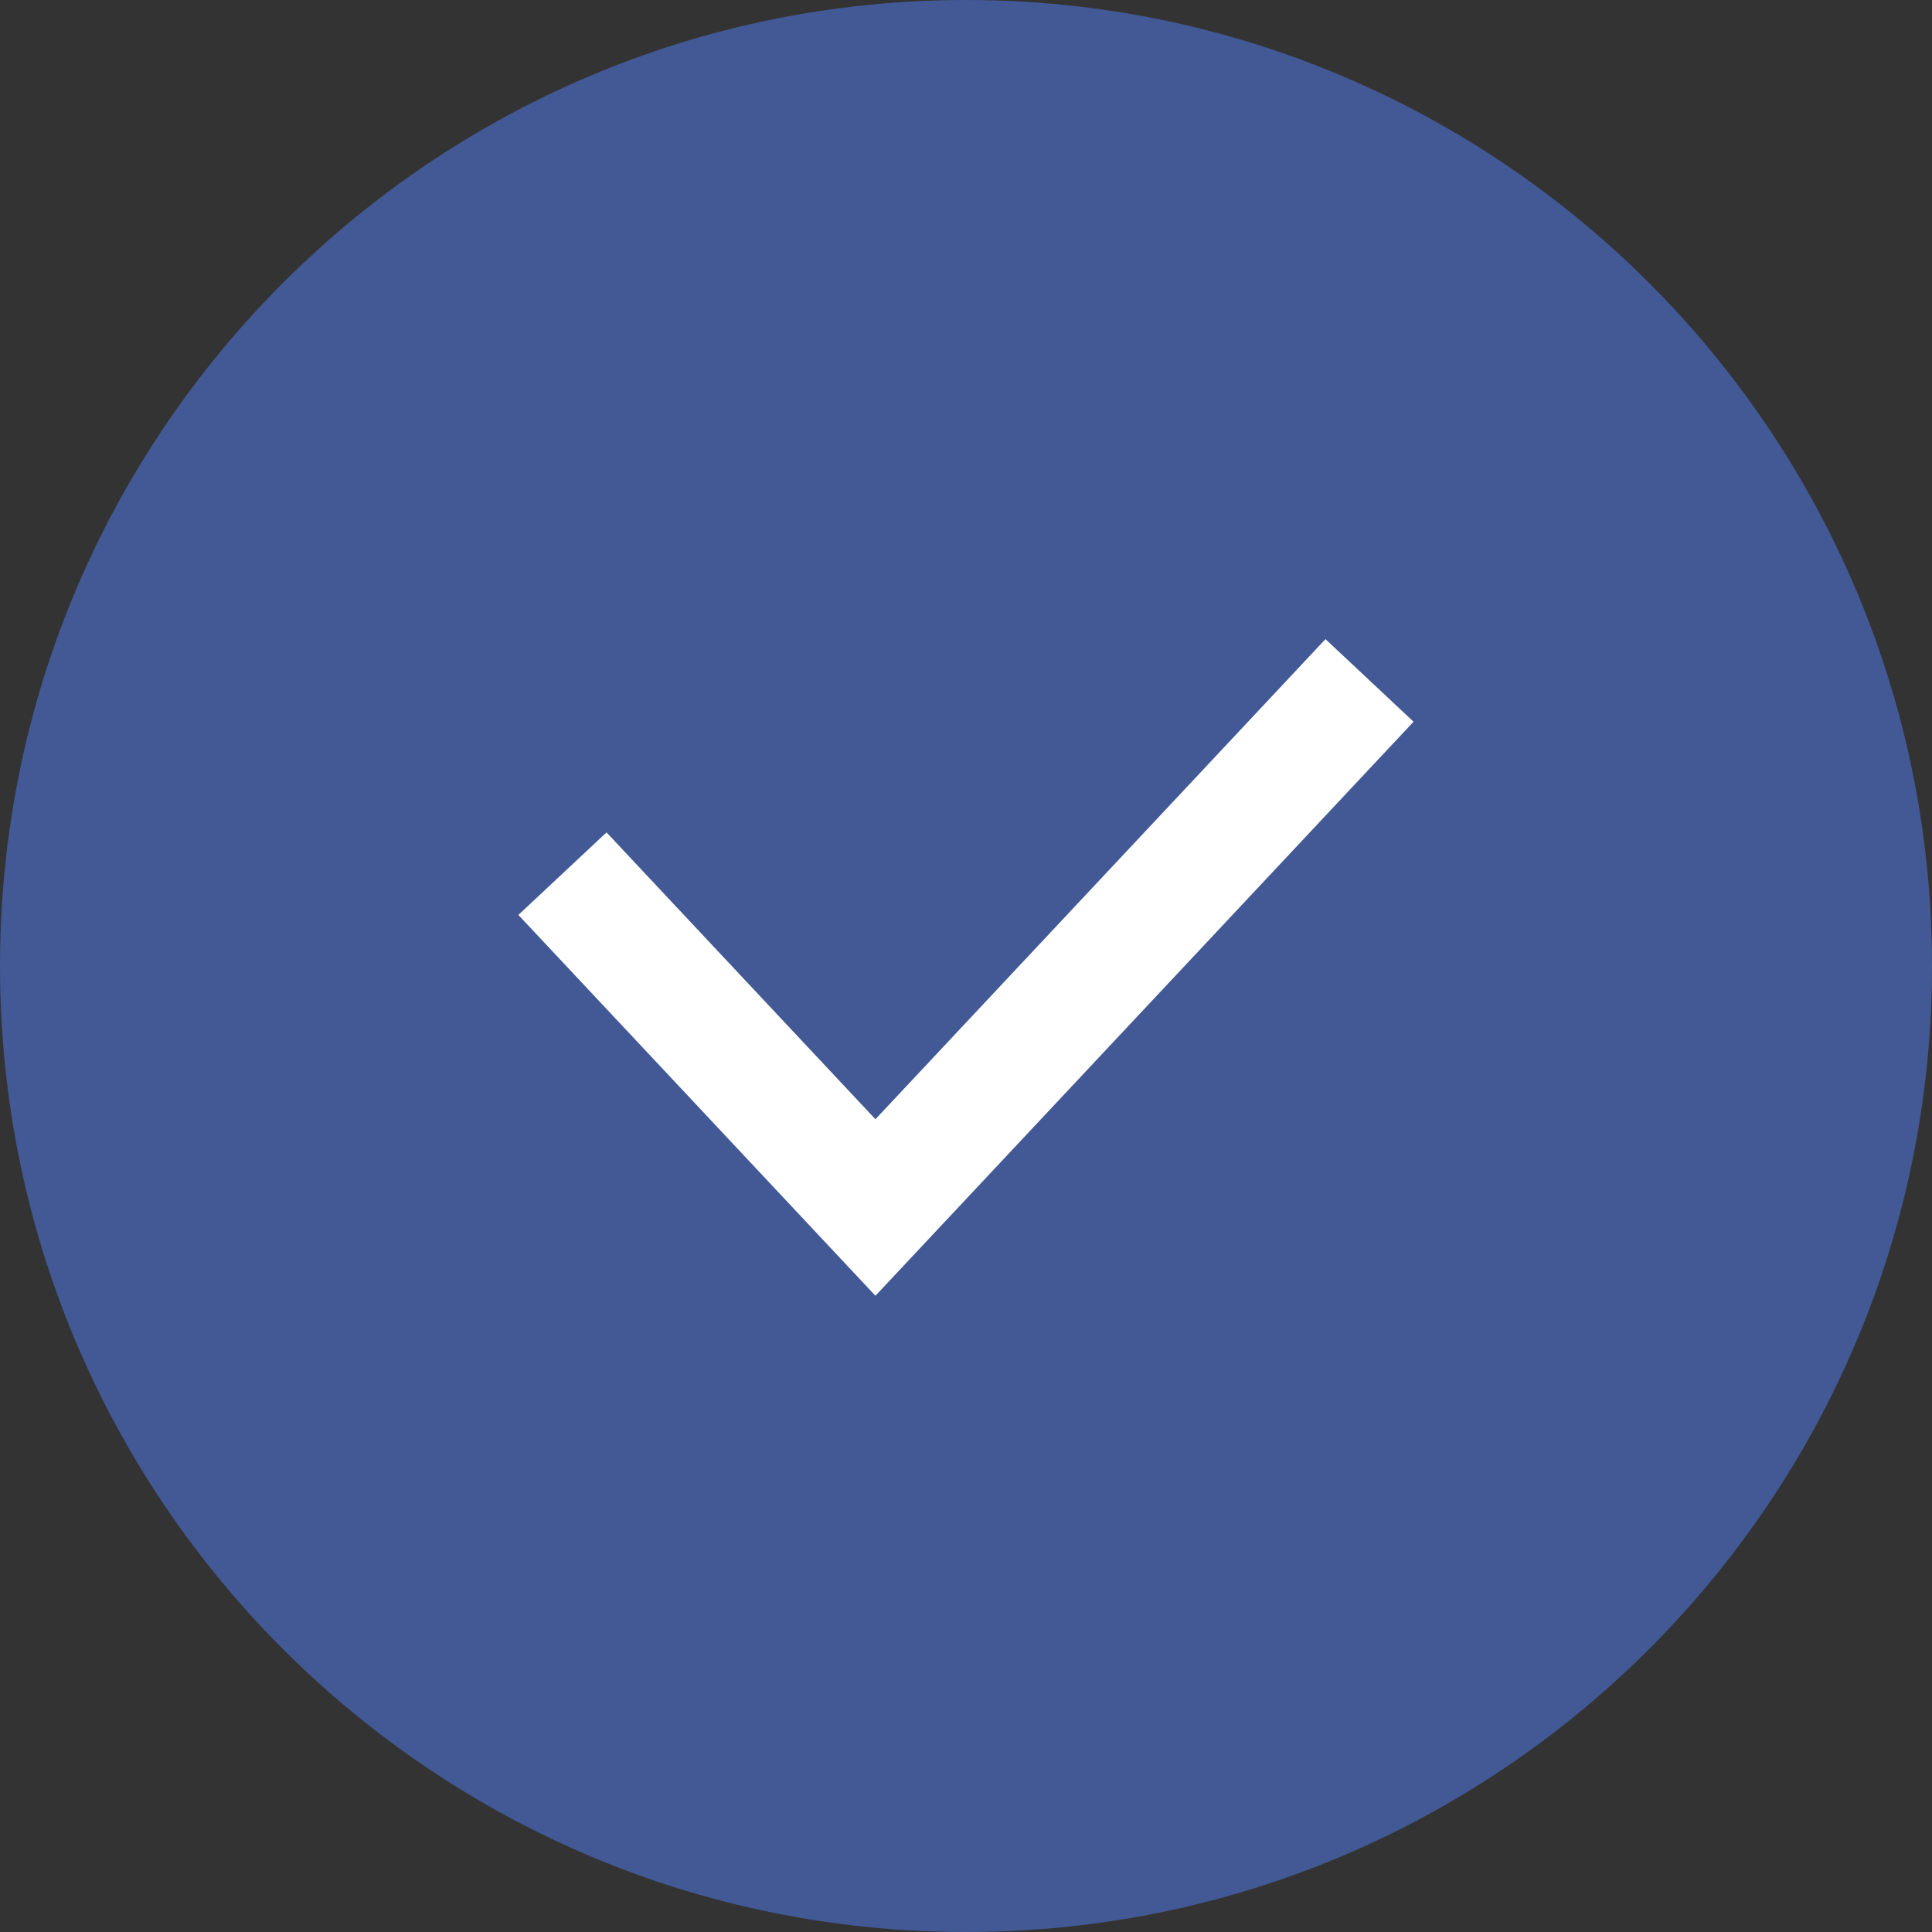
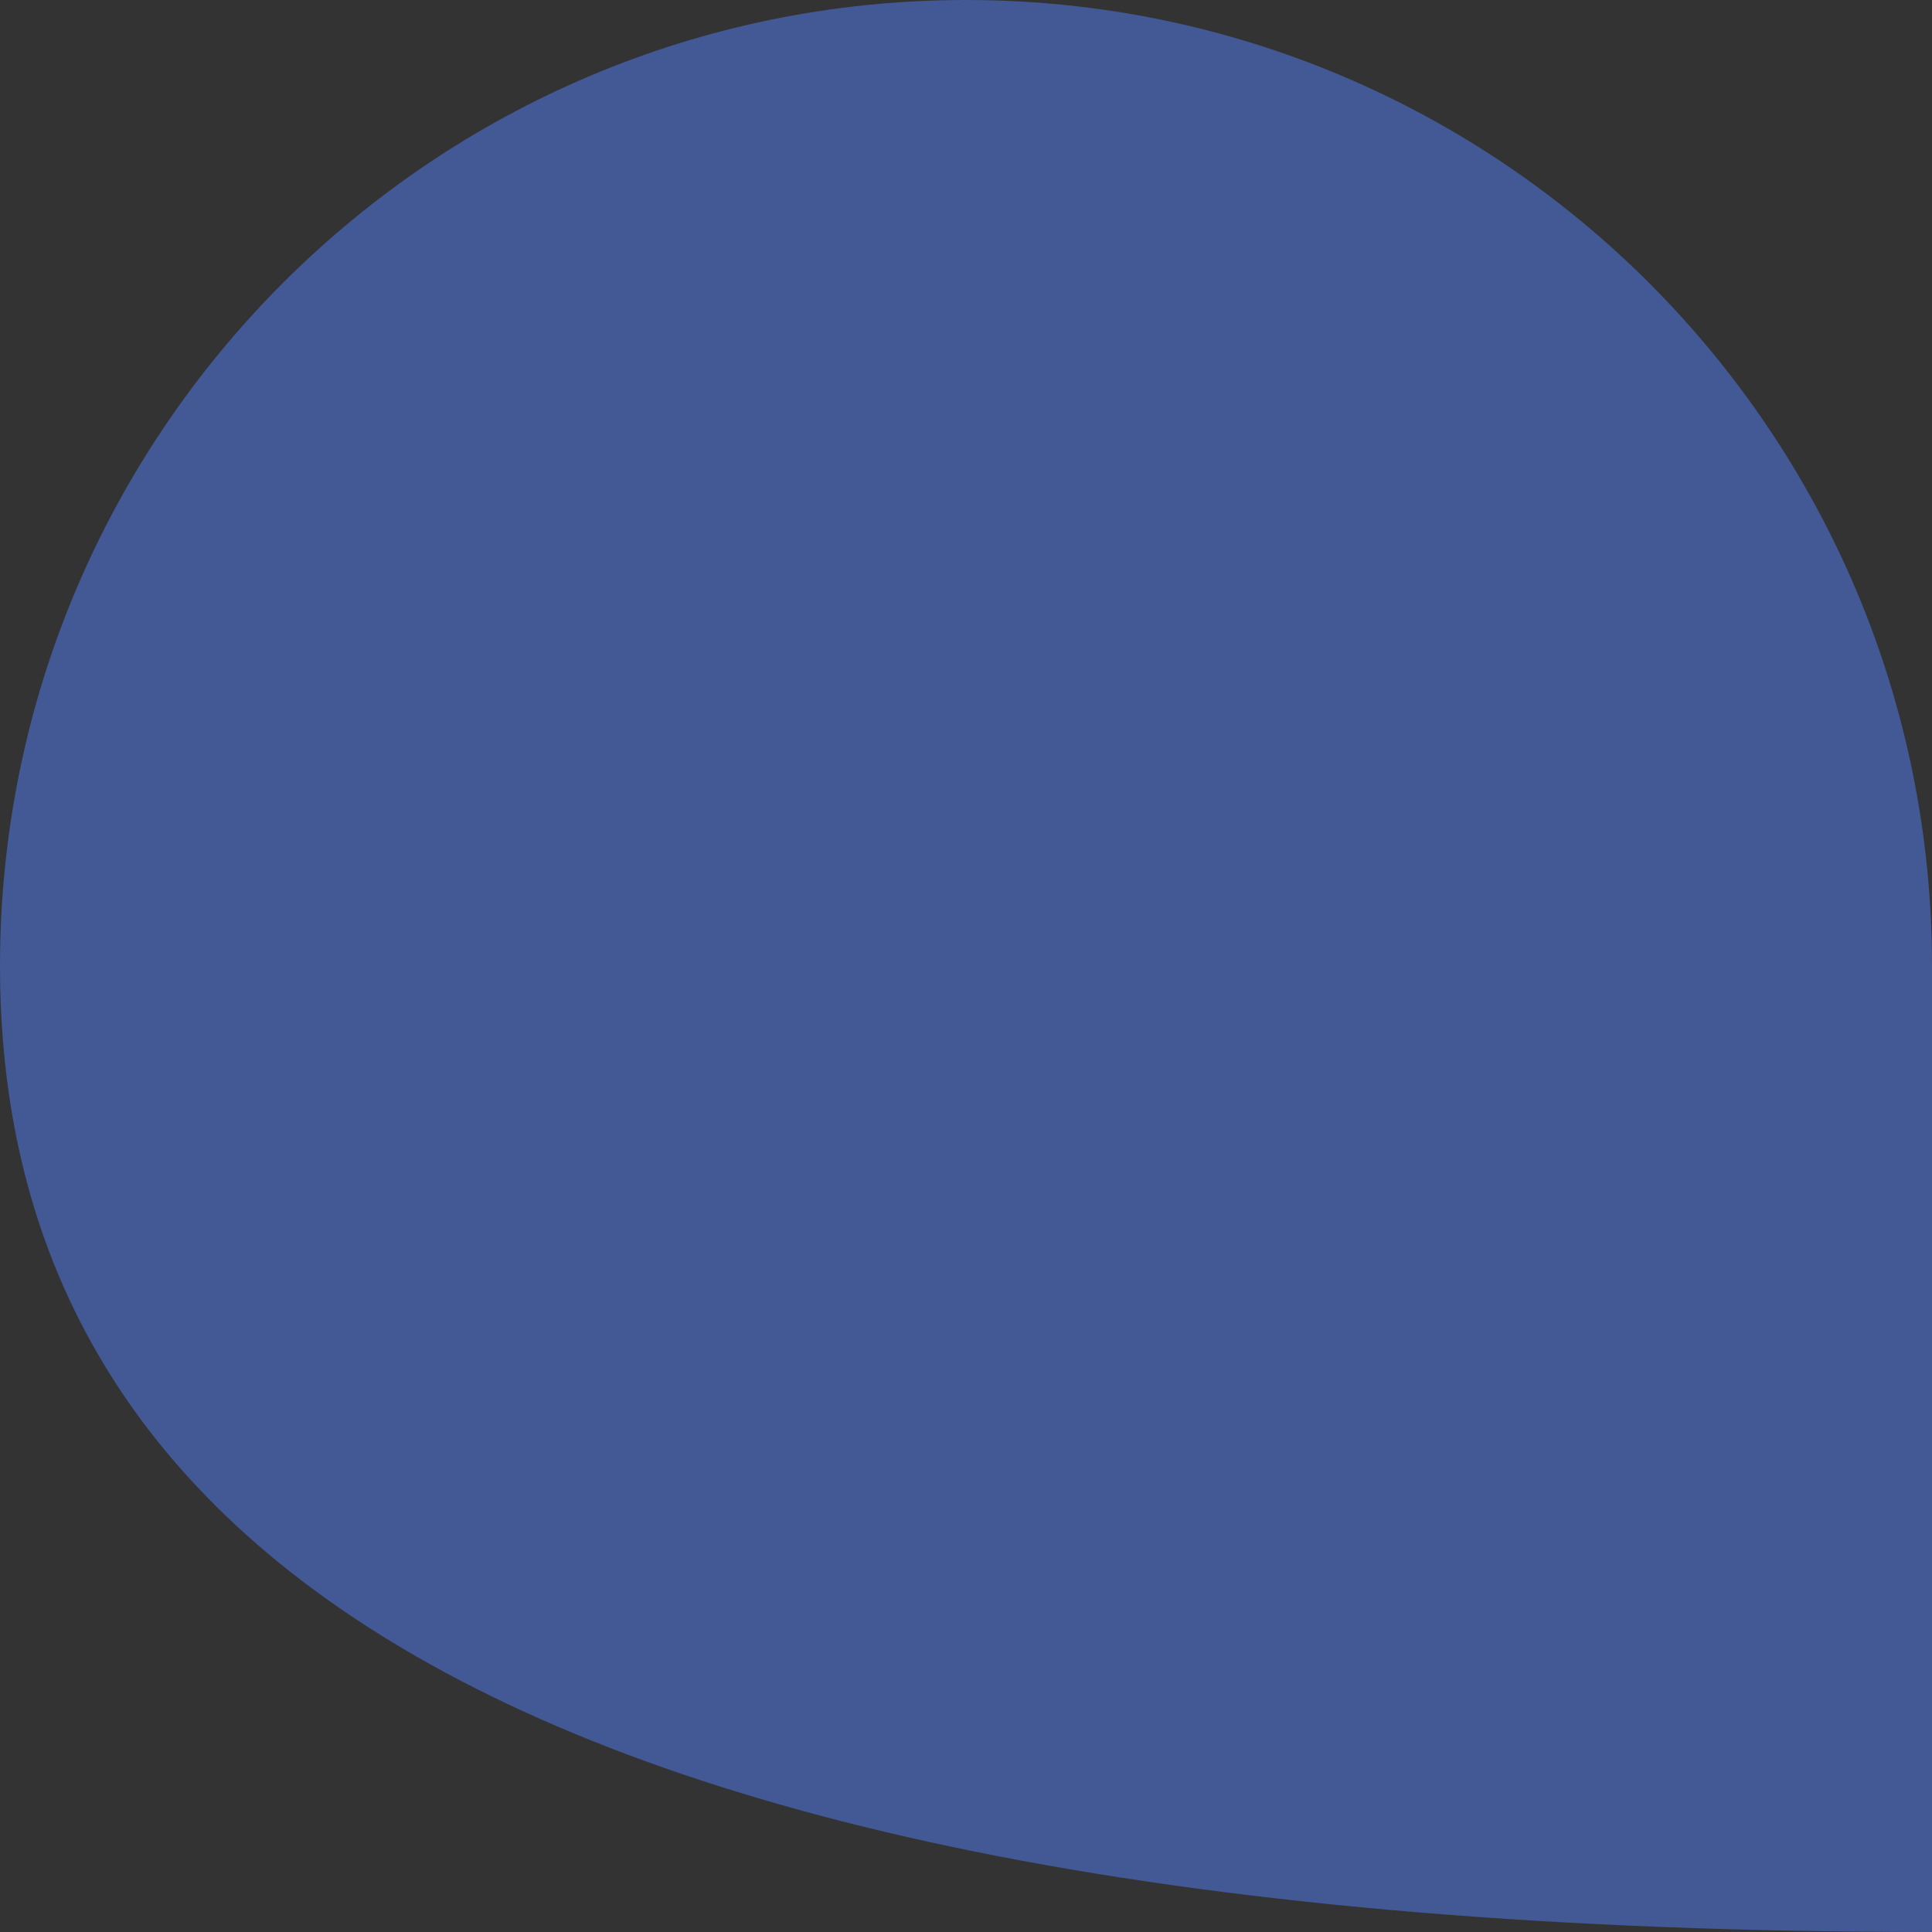
<svg xmlns="http://www.w3.org/2000/svg" width="32" height="32" viewBox="0 0 32 32" fill="none">
  <rect x="0" y="0" width="32" height="32" fill="#333333" stroke="none" />
-   <path d="M0 16C0 7.163 7.163 0 16 0V0C24.837 0 32 7.163 32 16V16C32 24.837 24.837 32 16 32V32C7.163 32 0 24.837 0 16V16Z" fill="#425996" />
-   <path fill-rule="evenodd" clip-rule="evenodd" d="M23.413 11.954L14.5 21.462L8.586 15.154L10.046 13.787L14.5 18.538L21.954 10.586L23.413 11.954Z" fill="white" />
+   <path d="M0 16C0 7.163 7.163 0 16 0V0C24.837 0 32 7.163 32 16V16V32C7.163 32 0 24.837 0 16V16Z" fill="#425996" />
</svg>